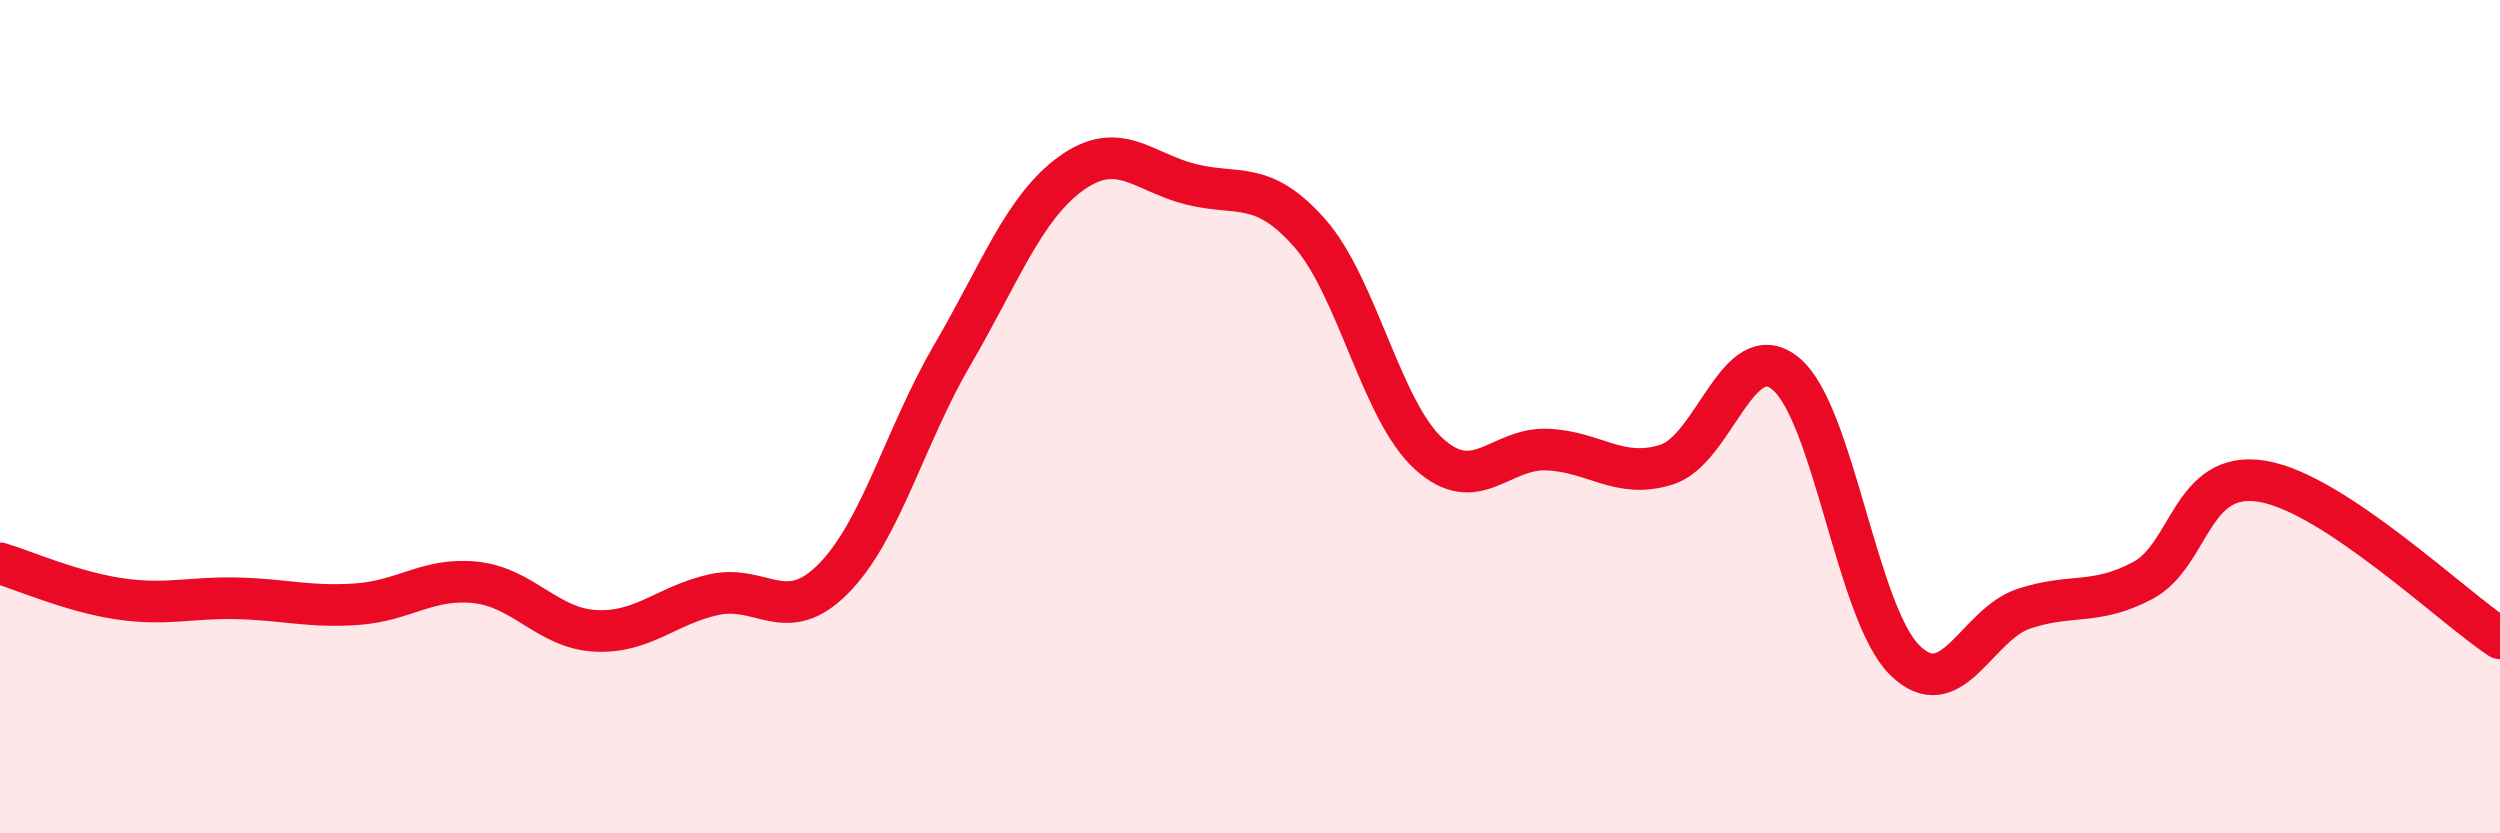
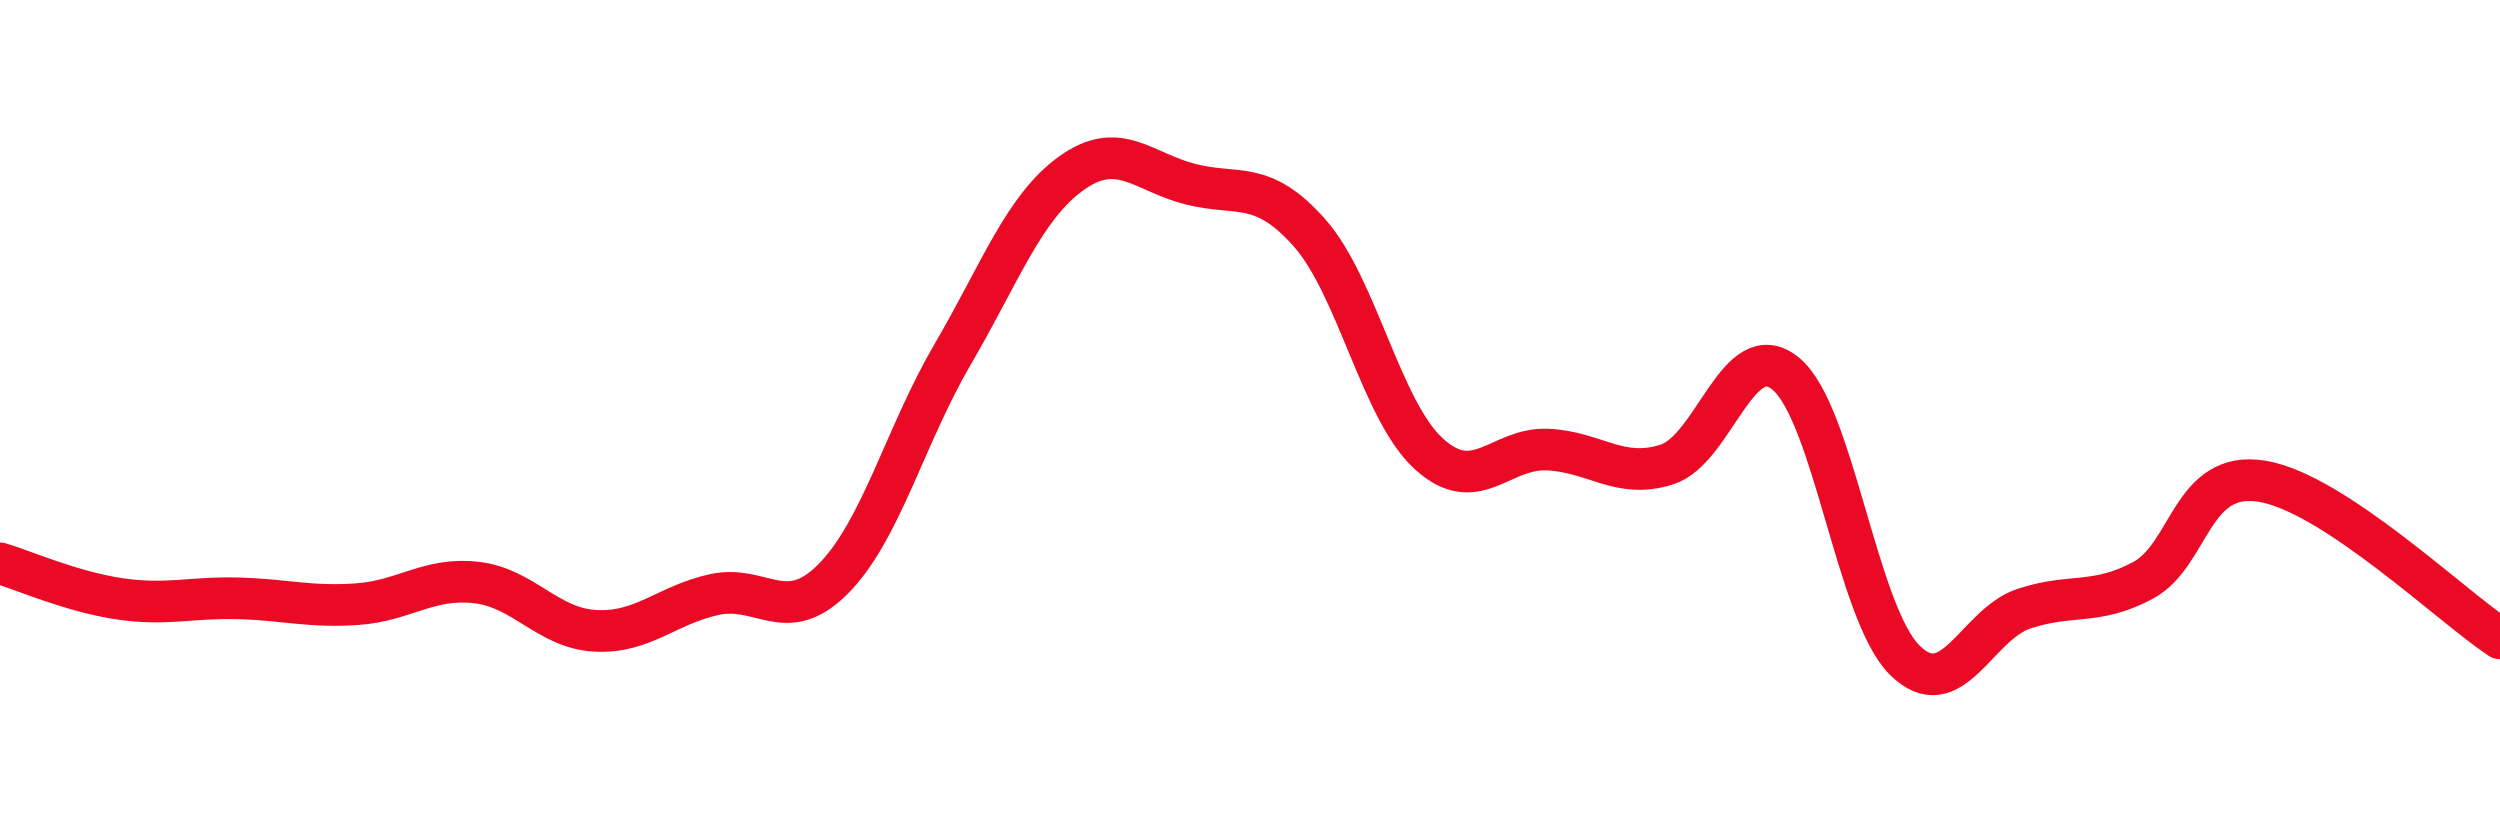
<svg xmlns="http://www.w3.org/2000/svg" width="60" height="20" viewBox="0 0 60 20">
-   <path d="M 0,13.52 C 0.57,13.69 1.72,14.2 2.86,14.37 C 4,14.54 4.57,14.33 5.71,14.36 C 6.85,14.39 7.43,14.58 8.57,14.5 C 9.71,14.42 10.29,13.85 11.43,13.98 C 12.57,14.11 13.15,15.08 14.29,15.14 C 15.43,15.2 16,14.52 17.14,14.27 C 18.28,14.02 18.86,15.04 20,13.89 C 21.14,12.74 21.72,10.46 22.86,8.51 C 24,6.56 24.57,4.98 25.71,4.16 C 26.85,3.34 27.43,4.13 28.57,4.42 C 29.71,4.71 30.29,4.3 31.43,5.59 C 32.57,6.88 33.15,9.85 34.29,10.89 C 35.43,11.93 36,10.74 37.14,10.79 C 38.28,10.84 38.86,11.51 40,11.15 C 41.14,10.79 41.72,8.03 42.86,8.97 C 44,9.91 44.57,14.71 45.71,15.84 C 46.85,16.97 47.43,14.99 48.57,14.61 C 49.71,14.23 50.29,14.54 51.43,13.93 C 52.57,13.32 52.58,11.27 54.29,11.55 C 56,11.83 58.86,14.57 60,15.32L60 20L0 20Z" fill="#EB0A25" opacity="0.1" stroke-linecap="round" stroke-linejoin="round" />
  <path d="M 0,13.52 C 0.57,13.69 1.72,14.2 2.86,14.37 C 4,14.54 4.57,14.33 5.71,14.36 C 6.85,14.39 7.43,14.58 8.57,14.5 C 9.71,14.42 10.29,13.85 11.43,13.98 C 12.57,14.11 13.15,15.08 14.29,15.14 C 15.43,15.2 16,14.52 17.14,14.27 C 18.28,14.02 18.86,15.04 20,13.89 C 21.14,12.74 21.72,10.46 22.86,8.51 C 24,6.56 24.57,4.98 25.71,4.16 C 26.85,3.34 27.43,4.13 28.57,4.42 C 29.71,4.71 30.29,4.3 31.43,5.59 C 32.57,6.88 33.15,9.85 34.29,10.89 C 35.43,11.93 36,10.74 37.14,10.79 C 38.28,10.84 38.86,11.51 40,11.15 C 41.14,10.79 41.72,8.03 42.86,8.97 C 44,9.91 44.57,14.71 45.71,15.84 C 46.85,16.97 47.43,14.99 48.57,14.61 C 49.71,14.23 50.29,14.54 51.43,13.93 C 52.57,13.32 52.58,11.27 54.29,11.55 C 56,11.83 58.86,14.57 60,15.32" stroke="#EB0A25" stroke-width="1" fill="none" stroke-linecap="round" stroke-linejoin="round" />
</svg>